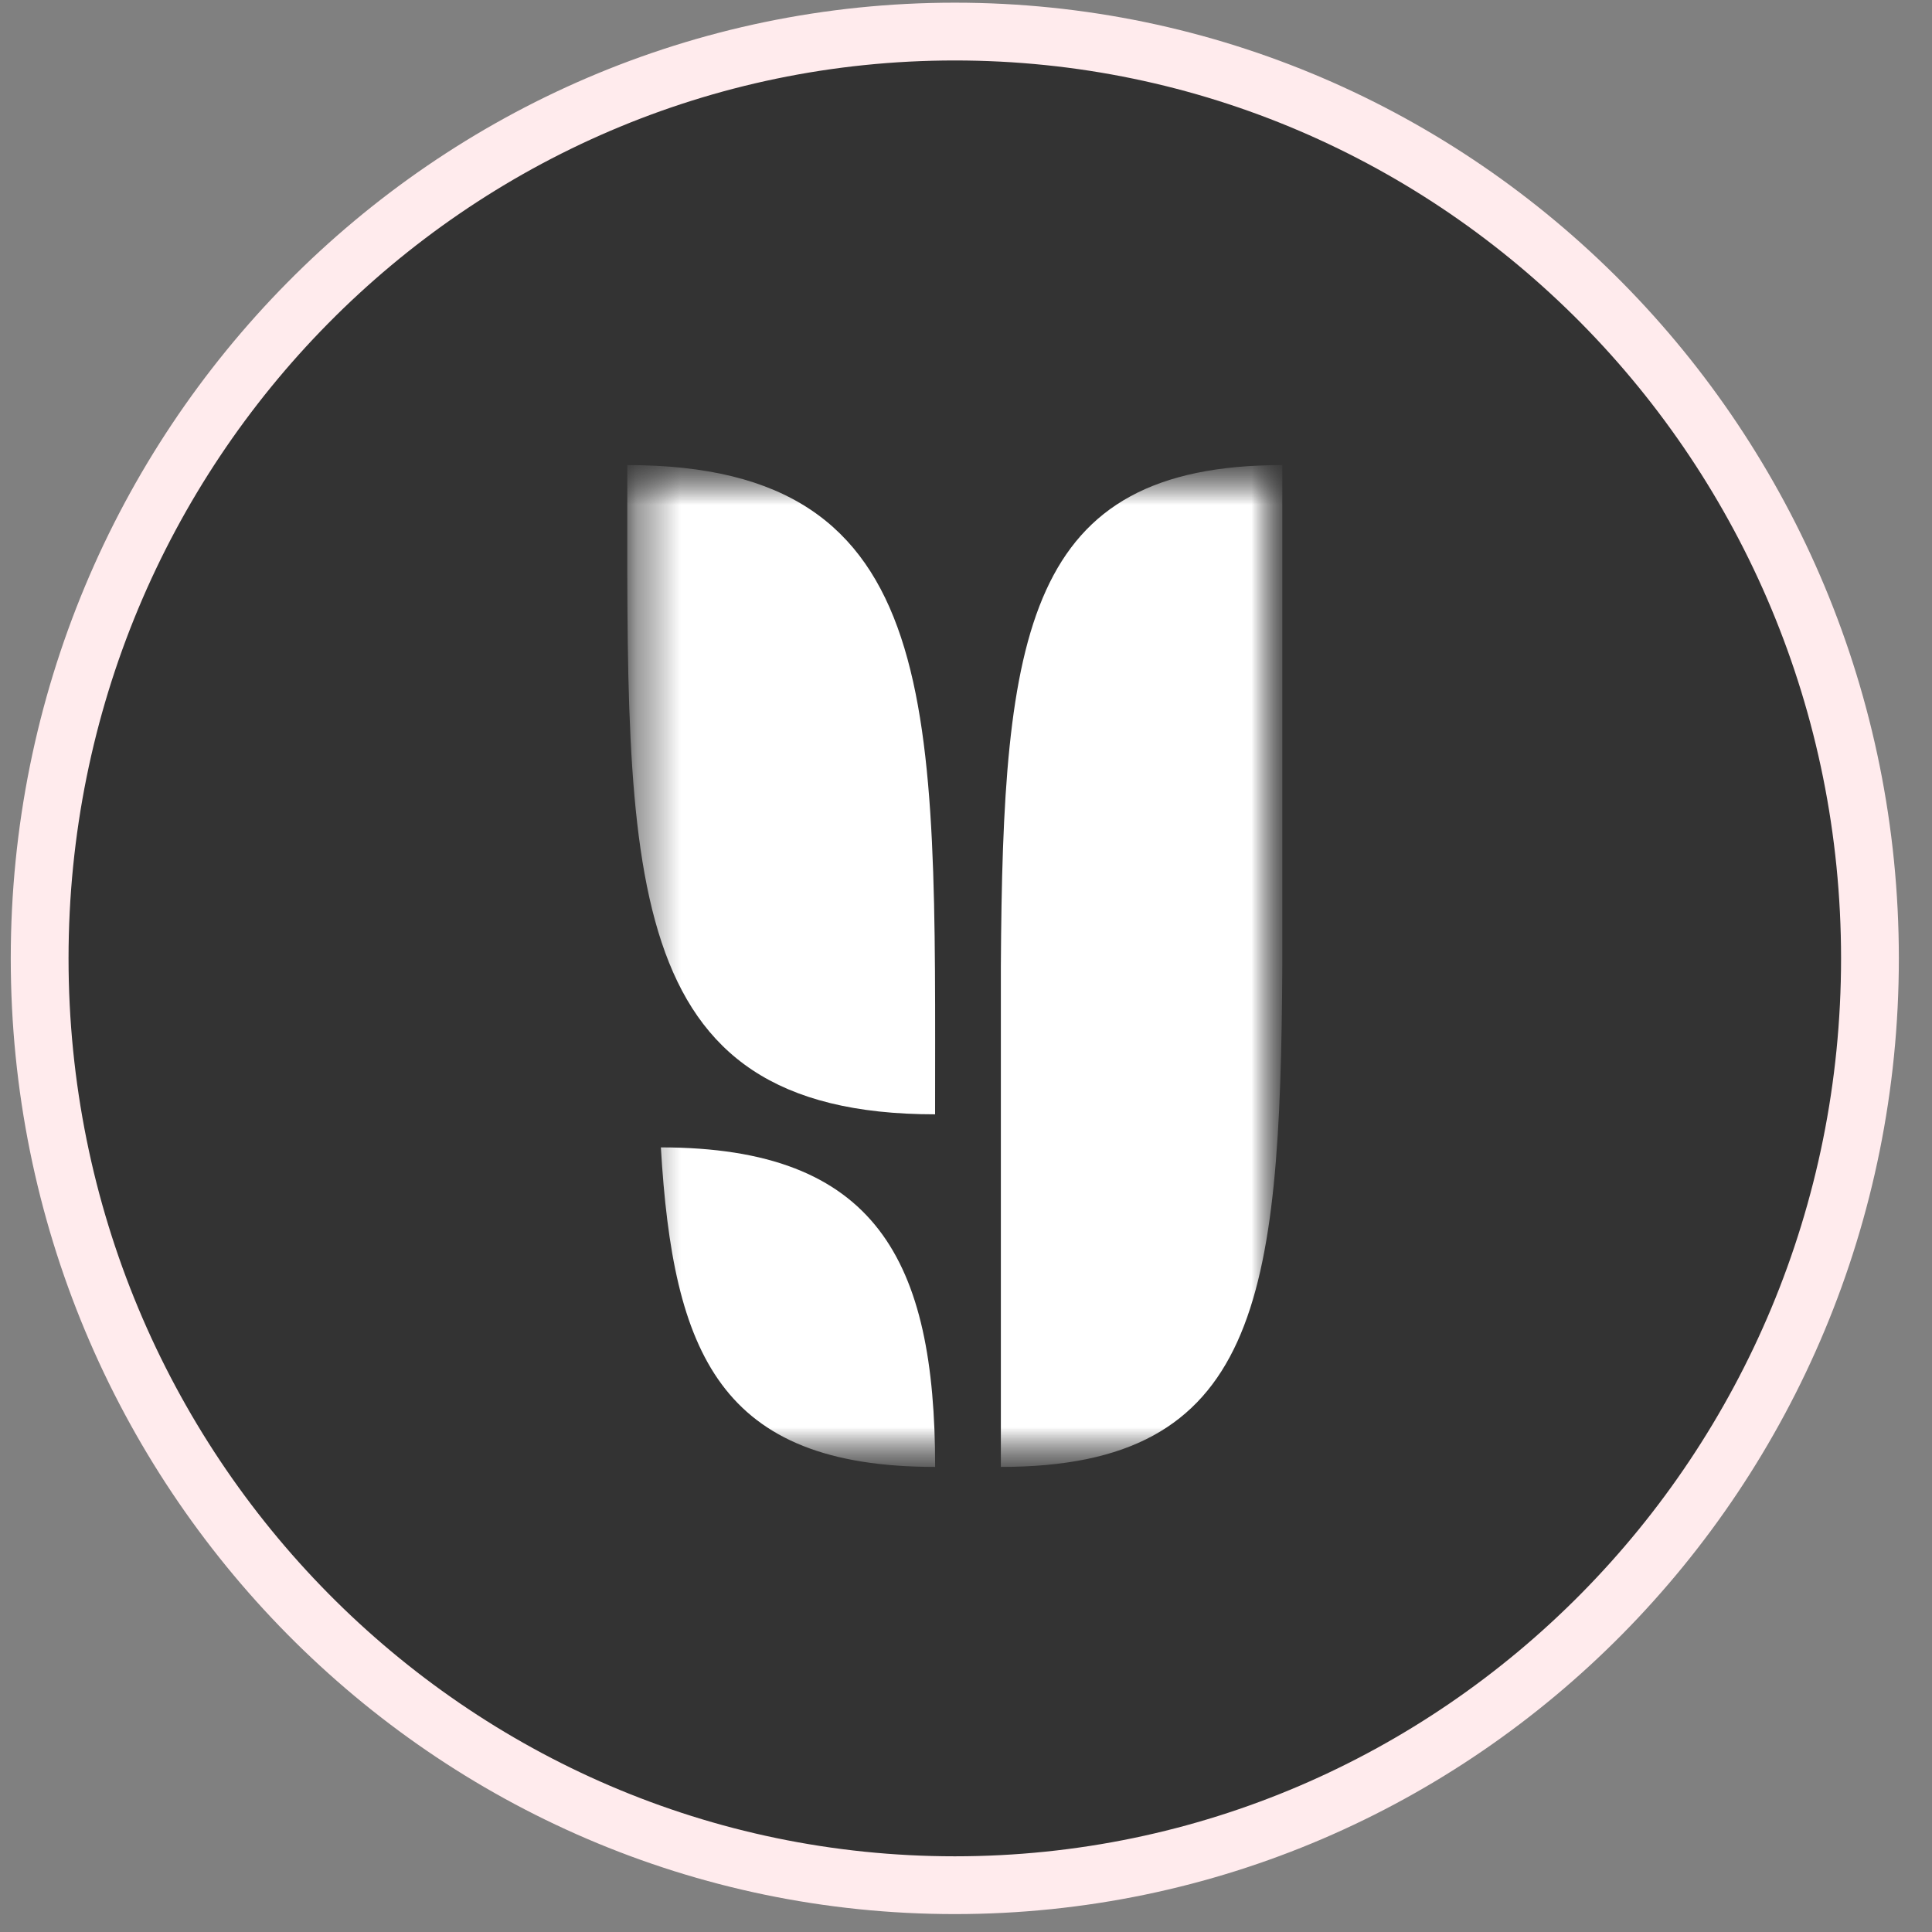
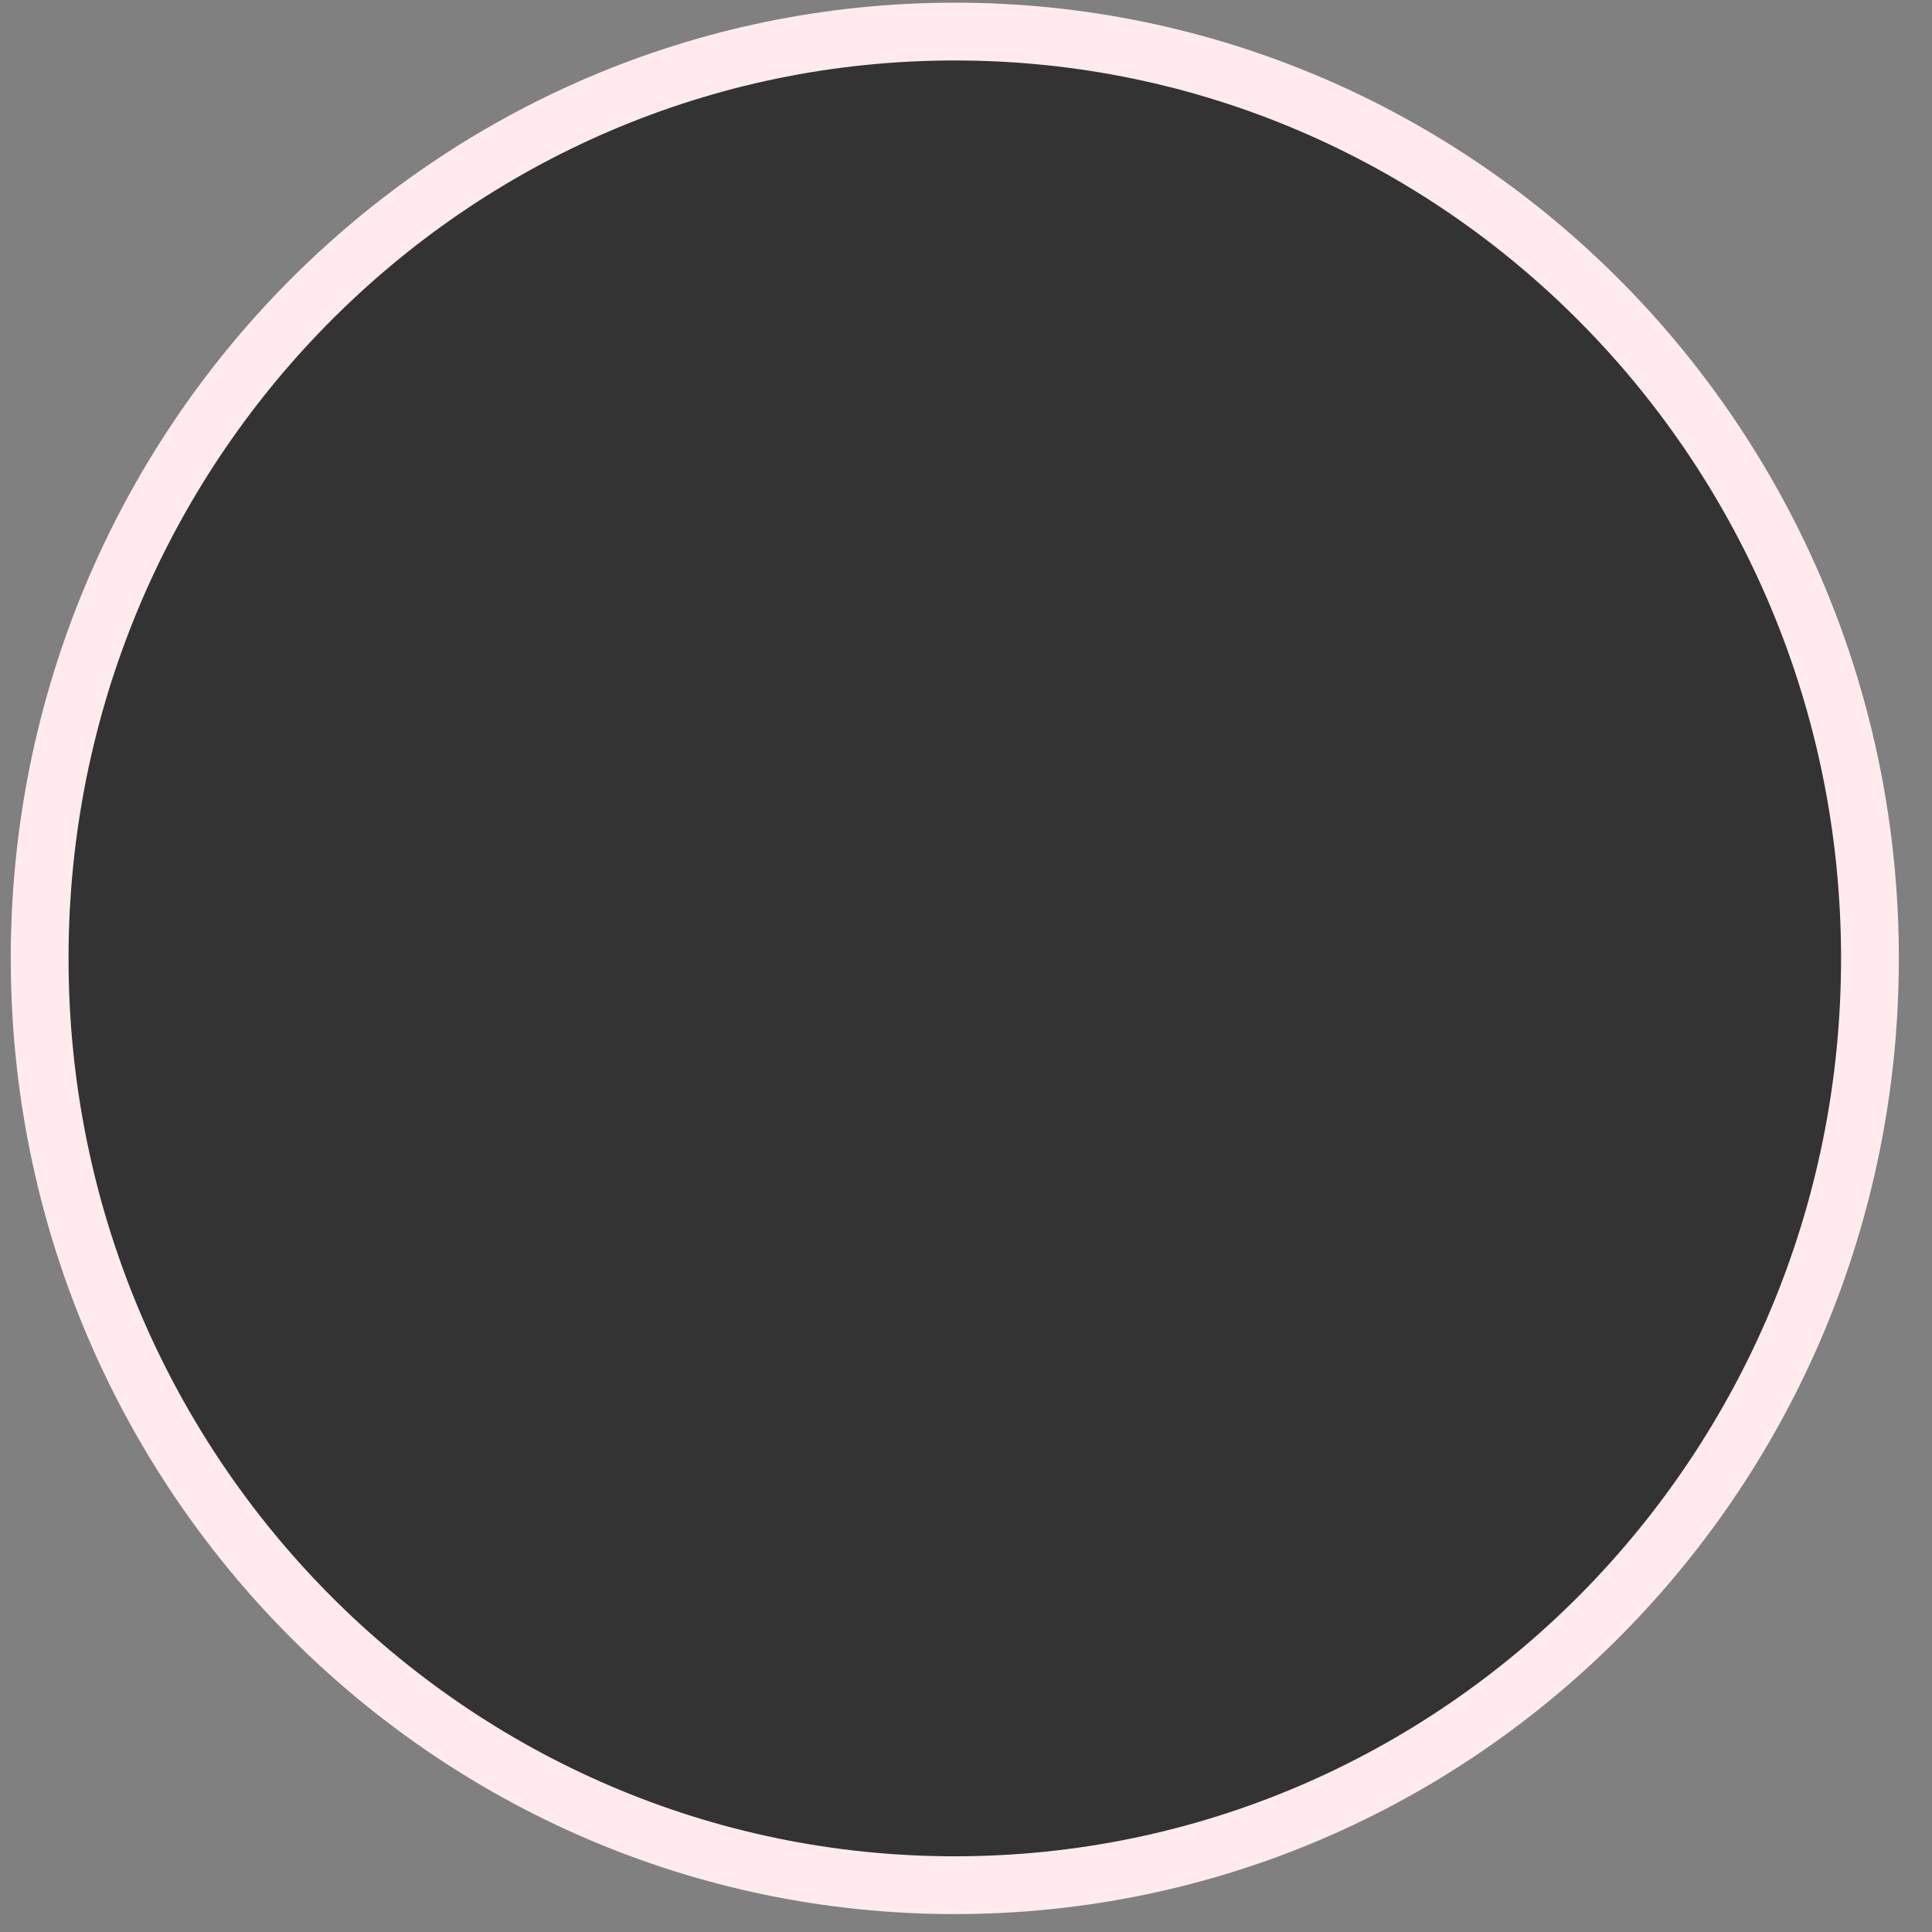
<svg xmlns="http://www.w3.org/2000/svg" width="44" height="44" fill="none" viewBox="0 0 44 44">
  <rect x="0" y="0" width="44" height="44" fill="#808080" stroke="none" />
  <path fill="#333" stroke="#FFEBED" stroke-width="1.316" d="M42.587 21.827c0 11.665-9.34 21.107-20.842 21.107-11.503 0-20.842-9.442-20.842-21.107S10.242.719 21.745.719c11.503 0 20.842 9.443 20.842 21.108z" />
  <mask id="a" style="mask-type:luminance" width="16" height="24" x="14" y="10" maskUnits="userSpaceOnUse">
    <path fill="#fff" d="M29.204 10.592H14.286v22.816h14.918V10.592z" />
  </mask>
  <g mask="url(#a)">
    <mask id="b" style="mask-type:luminance" width="16" height="24" x="14" y="10" maskUnits="userSpaceOnUse">
-       <path fill="#fff" d="M29.204 10.592H14.286v22.816h14.918V10.592z" />
-     </mask>
+       </mask>
    <g fill="#fff" mask="url(#b)">
-       <path d="M29.204 10.592c-5.844 0-6.366 3.798-6.41 11.408v11.408c5.857 0 6.366-3.798 6.41-11.408V10.592zM14.286 10.592c0 9.268-.252 14.786 7.01 14.786 0-9.25.267-14.786-7.01-14.786zM15.05 26.131c4.91 0 6.247 2.577 6.247 7.277-4.91 0-5.97-2.592-6.246-7.277z" />
-     </g>
+       </g>
  </g>
</svg>